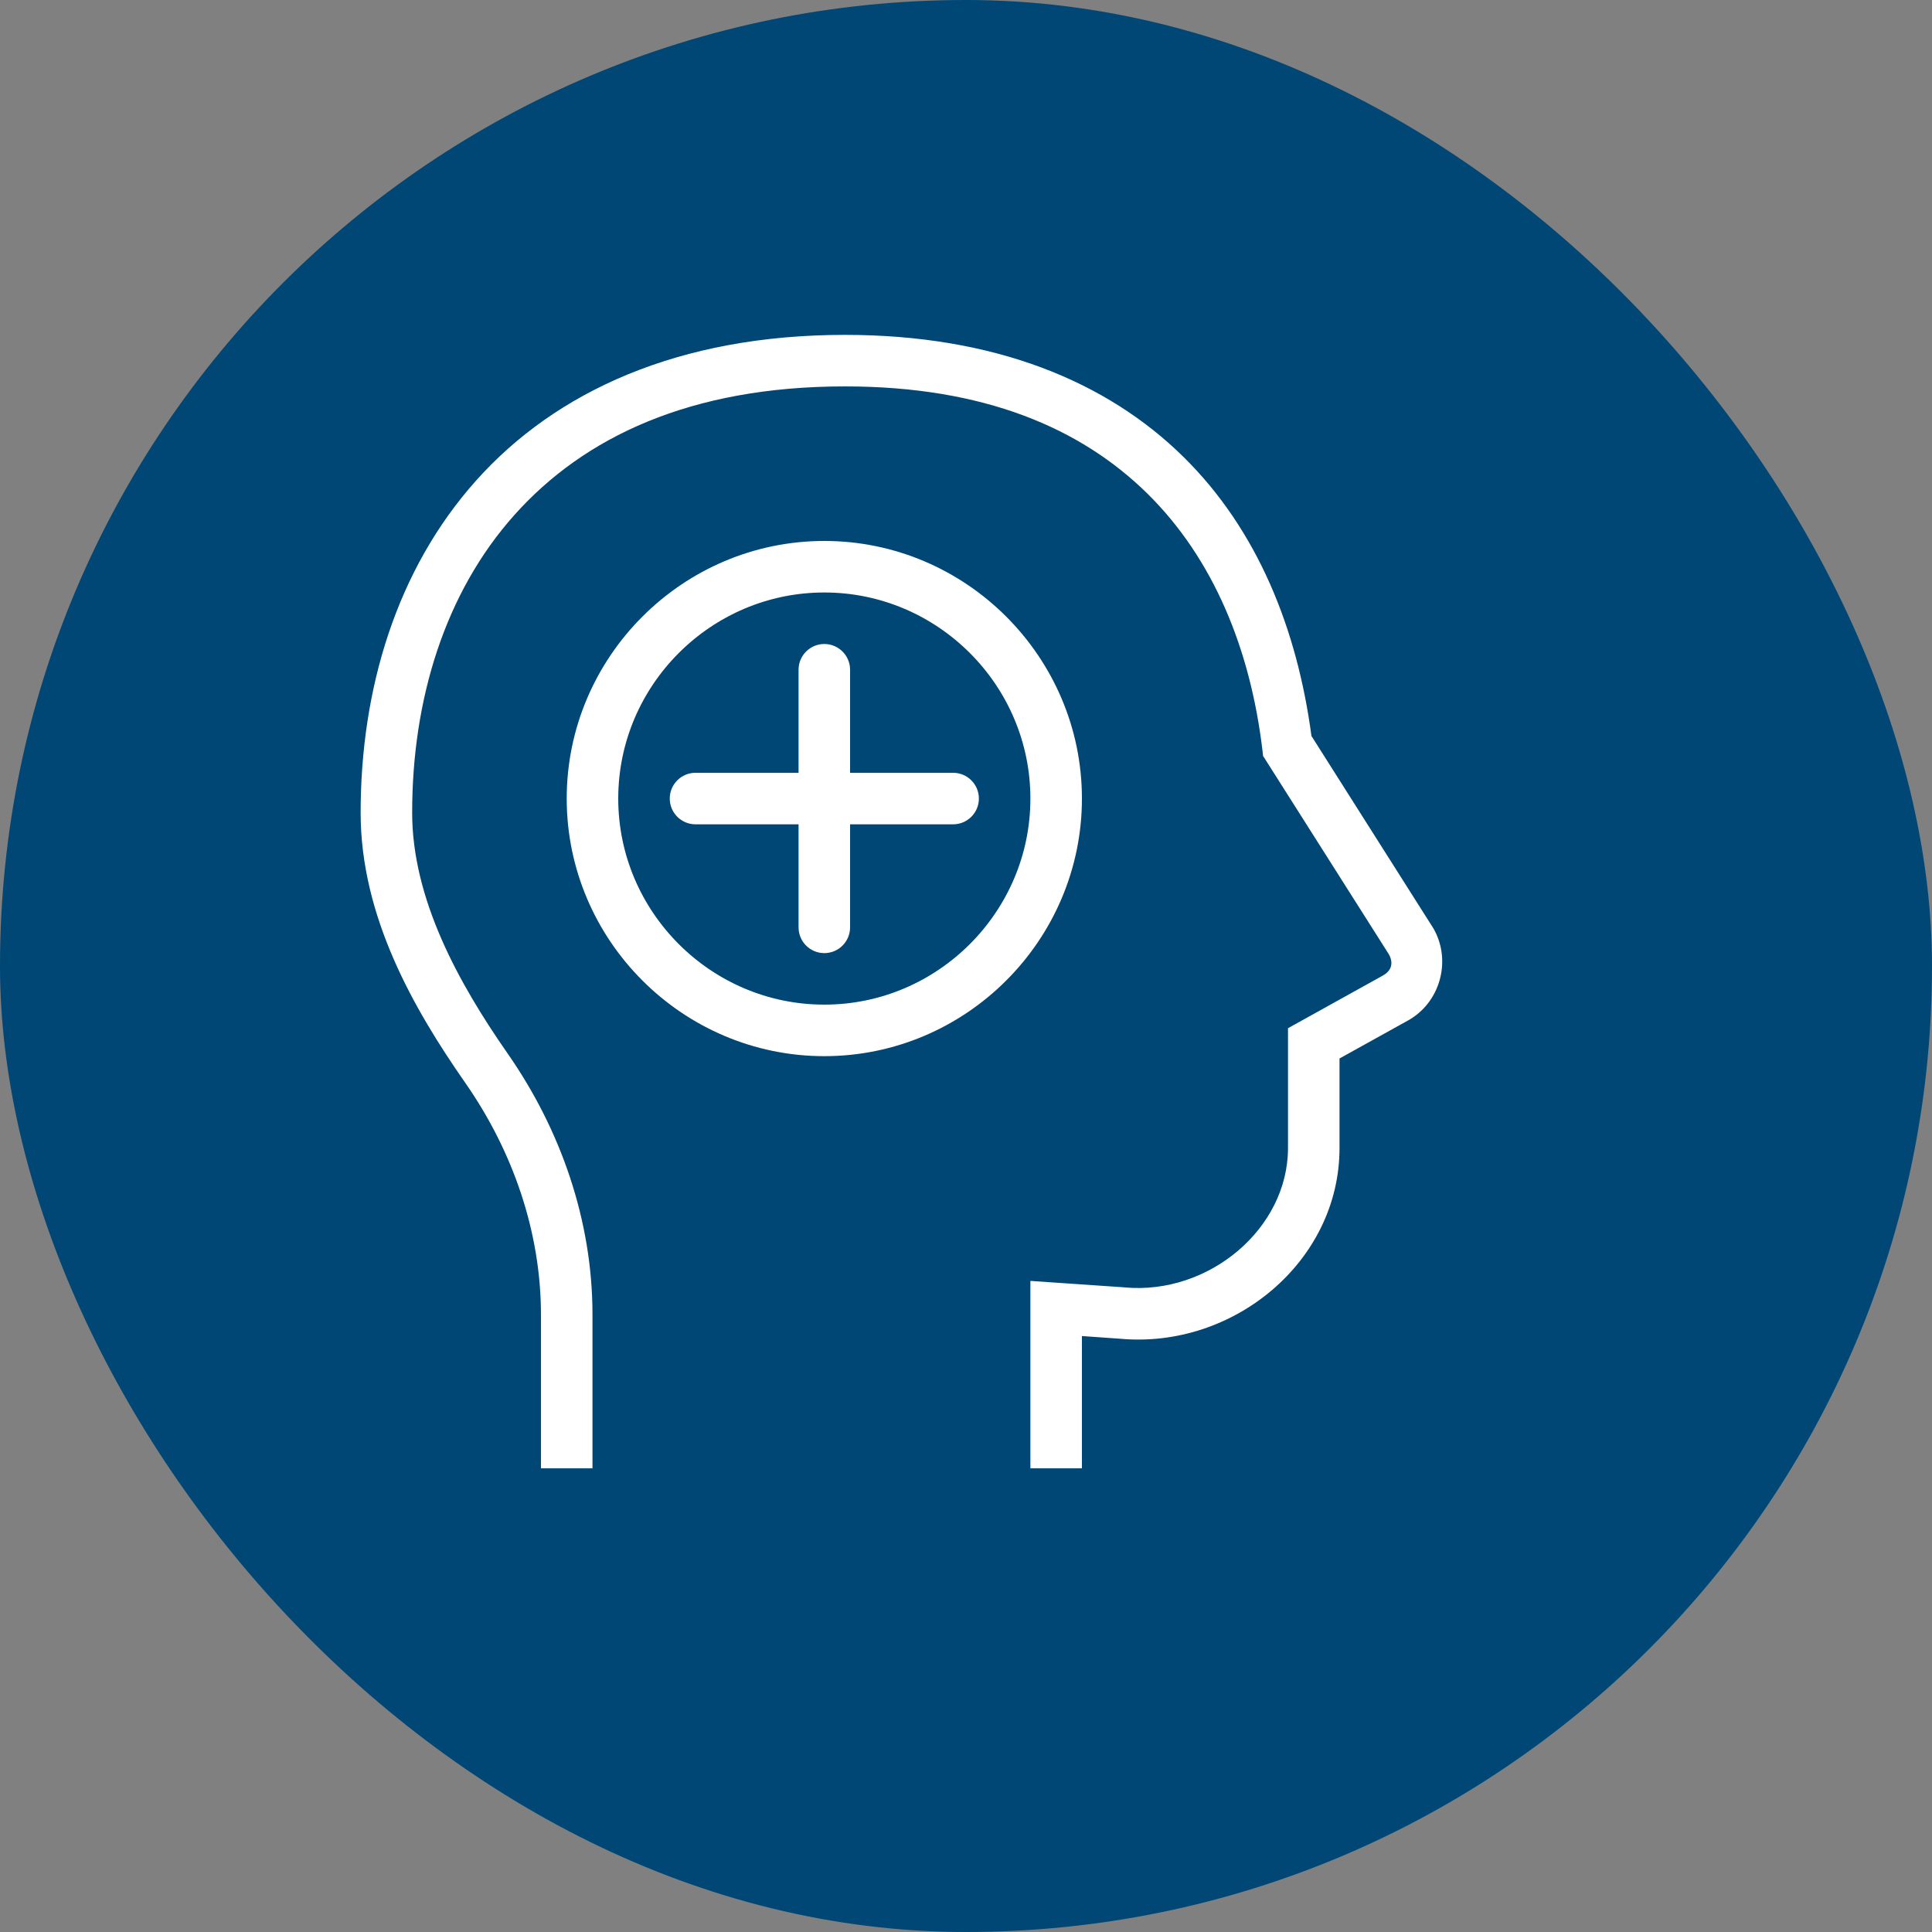
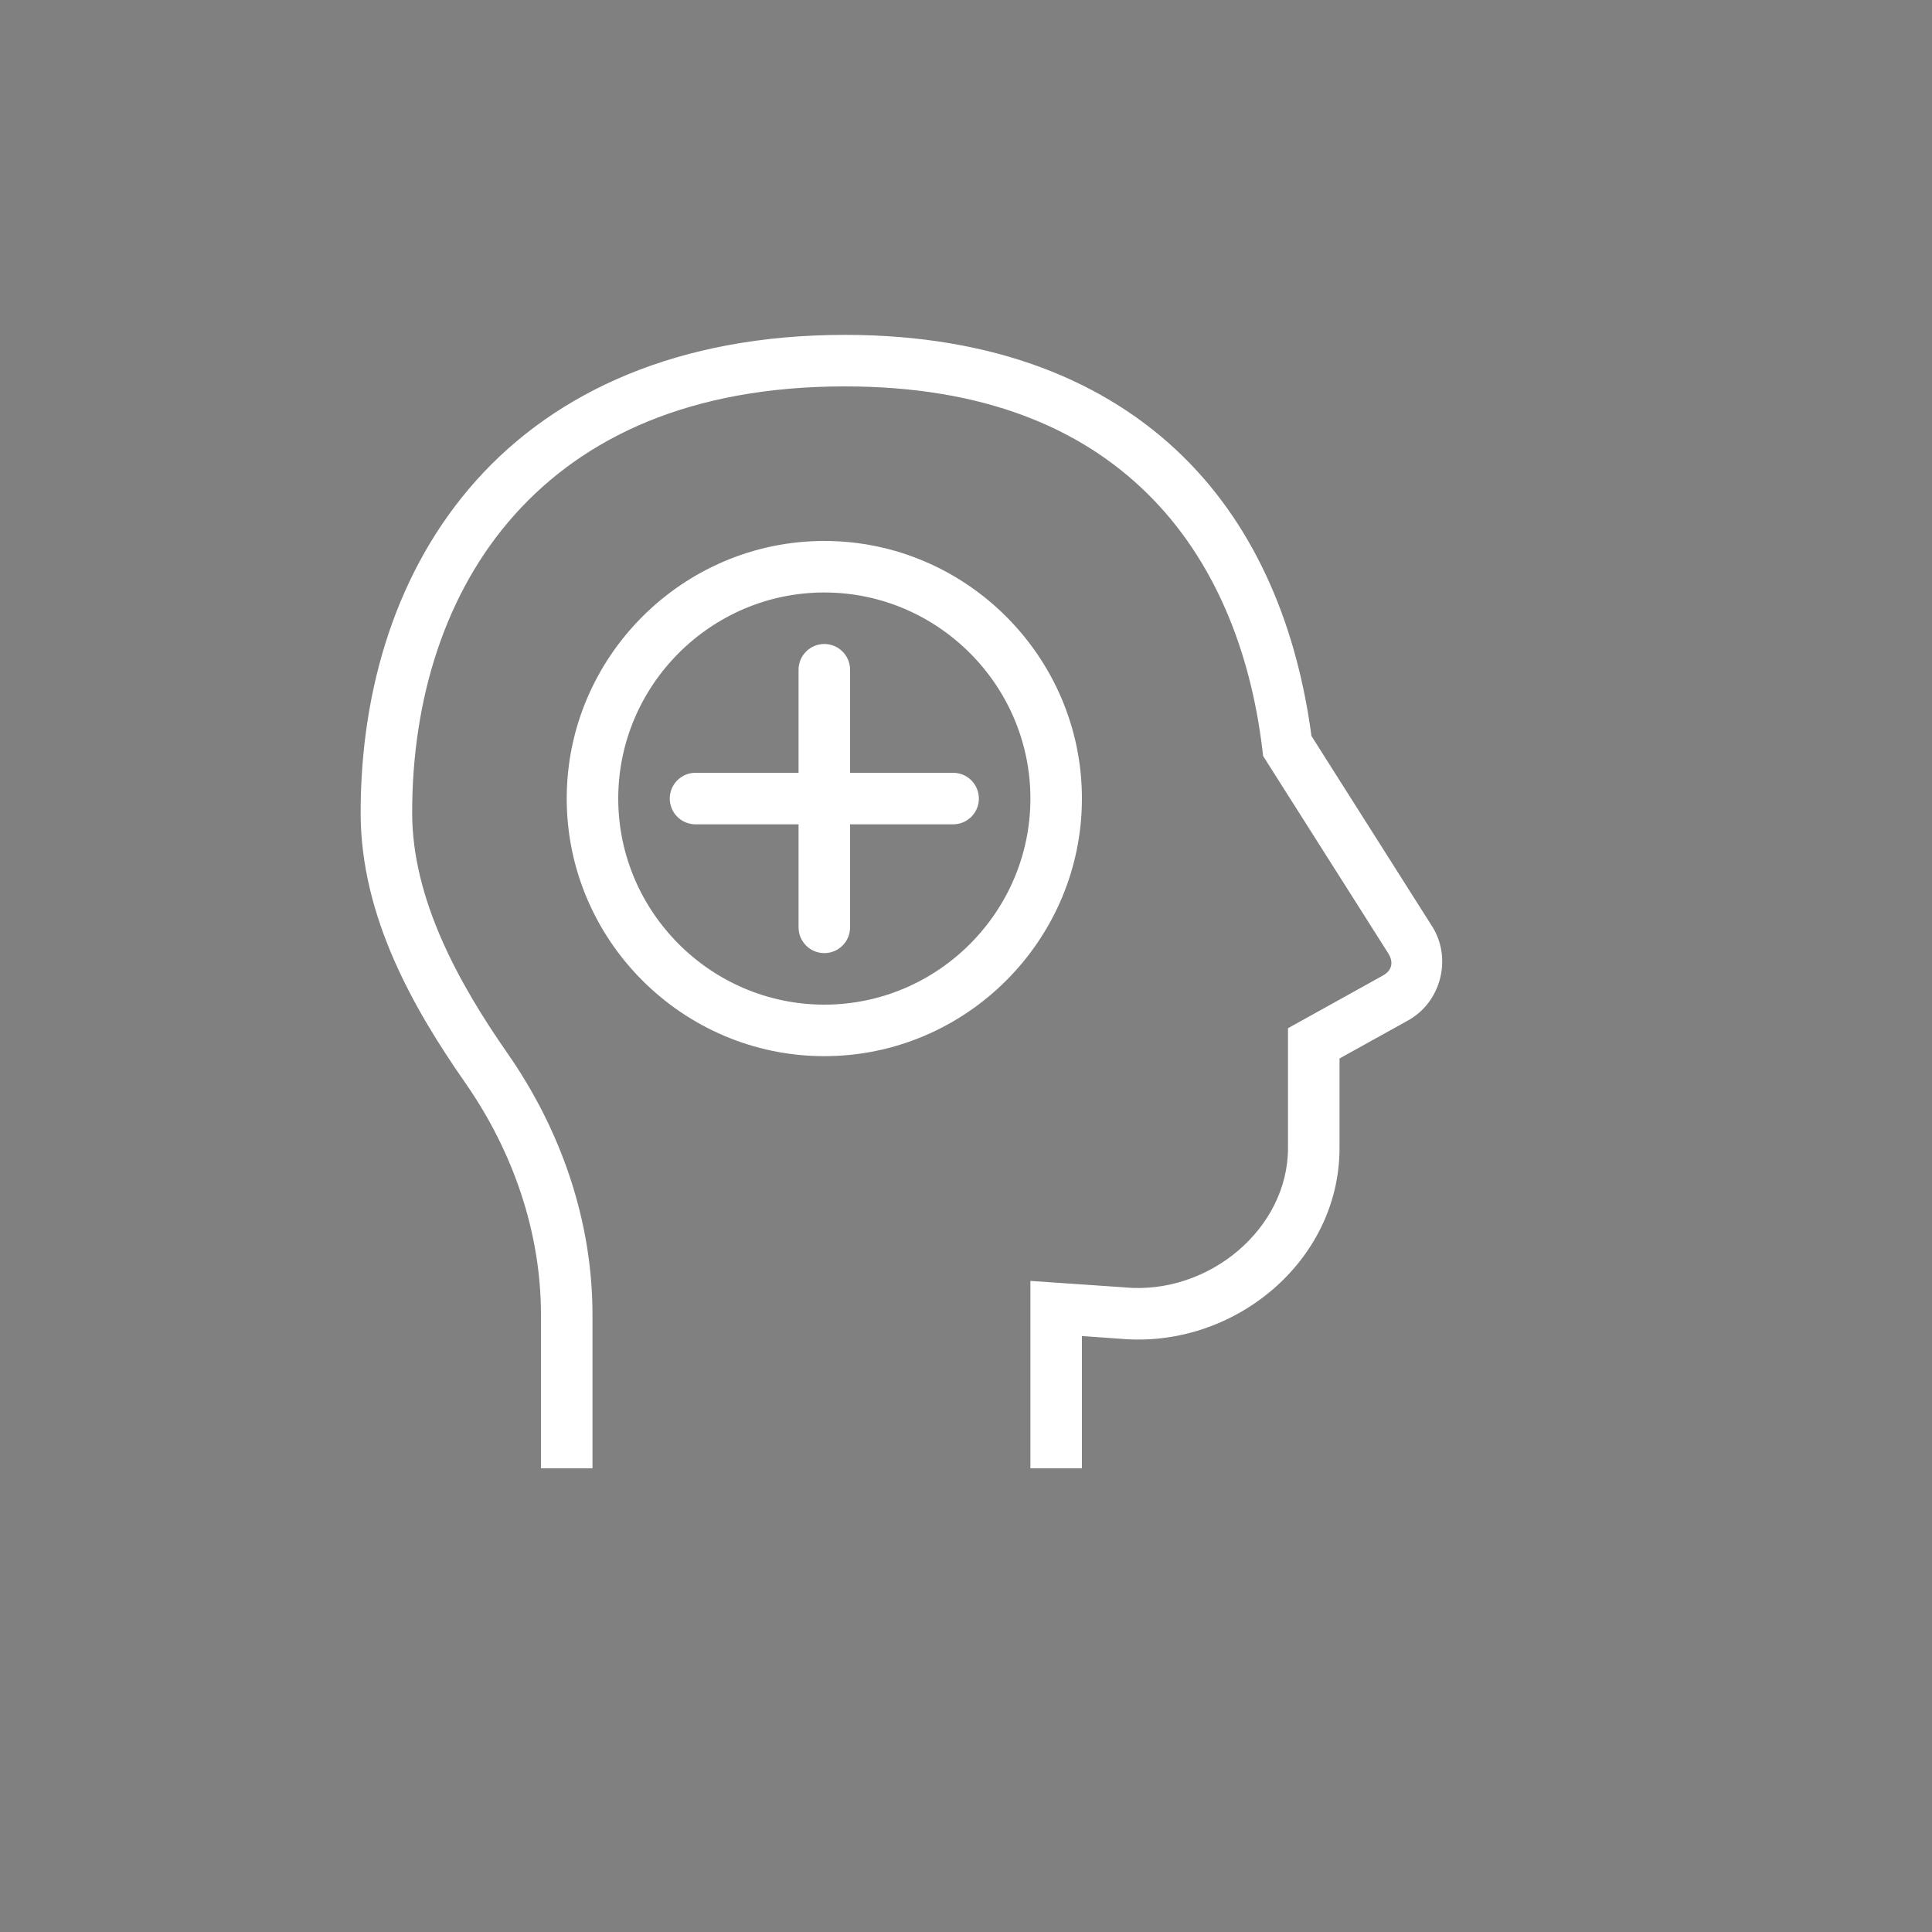
<svg xmlns="http://www.w3.org/2000/svg" width="30" height="30" viewBox="0 0 30 30" fill="none">
  <rect x="0" y="0" width="30" height="30" fill="#808080" stroke="none" />
-   <rect width="30" height="30" rx="15" fill="#004775" />
  <path d="M13.12 5.2C10.539 5.2 8.629 6.079 7.393 7.462C6.157 8.845 5.6 10.7 5.6 12.62C5.6 14.234 6.426 15.669 7.226 16.816C7.966 17.878 8.4 19.134 8.4 20.413V22.8H9.2V20.413C9.2 18.954 8.708 17.543 7.882 16.358C7.116 15.259 6.4 13.956 6.4 12.62C6.4 10.855 6.911 9.201 7.989 7.995C9.067 6.789 10.717 6 13.12 6C15.279 6 16.781 6.647 17.813 7.661C18.844 8.675 19.416 10.083 19.603 11.648L19.613 11.738L21.566 14.818C21.641 14.953 21.609 15.073 21.473 15.148L21.472 15.149L20 15.966V17.827C20 19.081 18.768 20.11 17.465 19.991L17.46 19.99L16 19.89V22.8H16.8V20.746L17.395 20.788C19.153 20.947 20.8 19.59 20.8 17.827V16.436L21.858 15.849C22.362 15.573 22.543 14.922 22.263 14.425L22.258 14.416L20.364 11.428C20.144 9.777 19.533 8.231 18.373 7.091C17.183 5.921 15.442 5.2 13.12 5.2ZM12.8 8.4C10.6 8.4 8.8 10.2 8.8 12.4C8.8 14.6 10.6 16.4 12.8 16.4C15 16.4 16.8 14.6 16.8 12.4C16.8 10.2 15 8.4 12.8 8.4ZM12.8 9.2C14.56 9.2 16 10.64 16 12.4C16 14.16 14.56 15.6 12.8 15.6C11.04 15.6 9.6 14.16 9.6 12.4C9.6 10.64 11.04 9.2 12.8 9.2ZM12.8 10C12.579 10 12.4 10.179 12.4 10.4V12H10.8C10.579 12 10.4 12.179 10.4 12.4C10.4 12.621 10.579 12.8 10.8 12.8H12.4V14.4C12.4 14.621 12.579 14.8 12.8 14.8C13.021 14.8 13.2 14.621 13.2 14.4V12.8H14.8C15.021 12.8 15.2 12.621 15.2 12.4C15.2 12.179 15.021 12 14.8 12H13.2V10.4C13.2 10.179 13.021 10 12.8 10Z" fill="white" />
</svg>